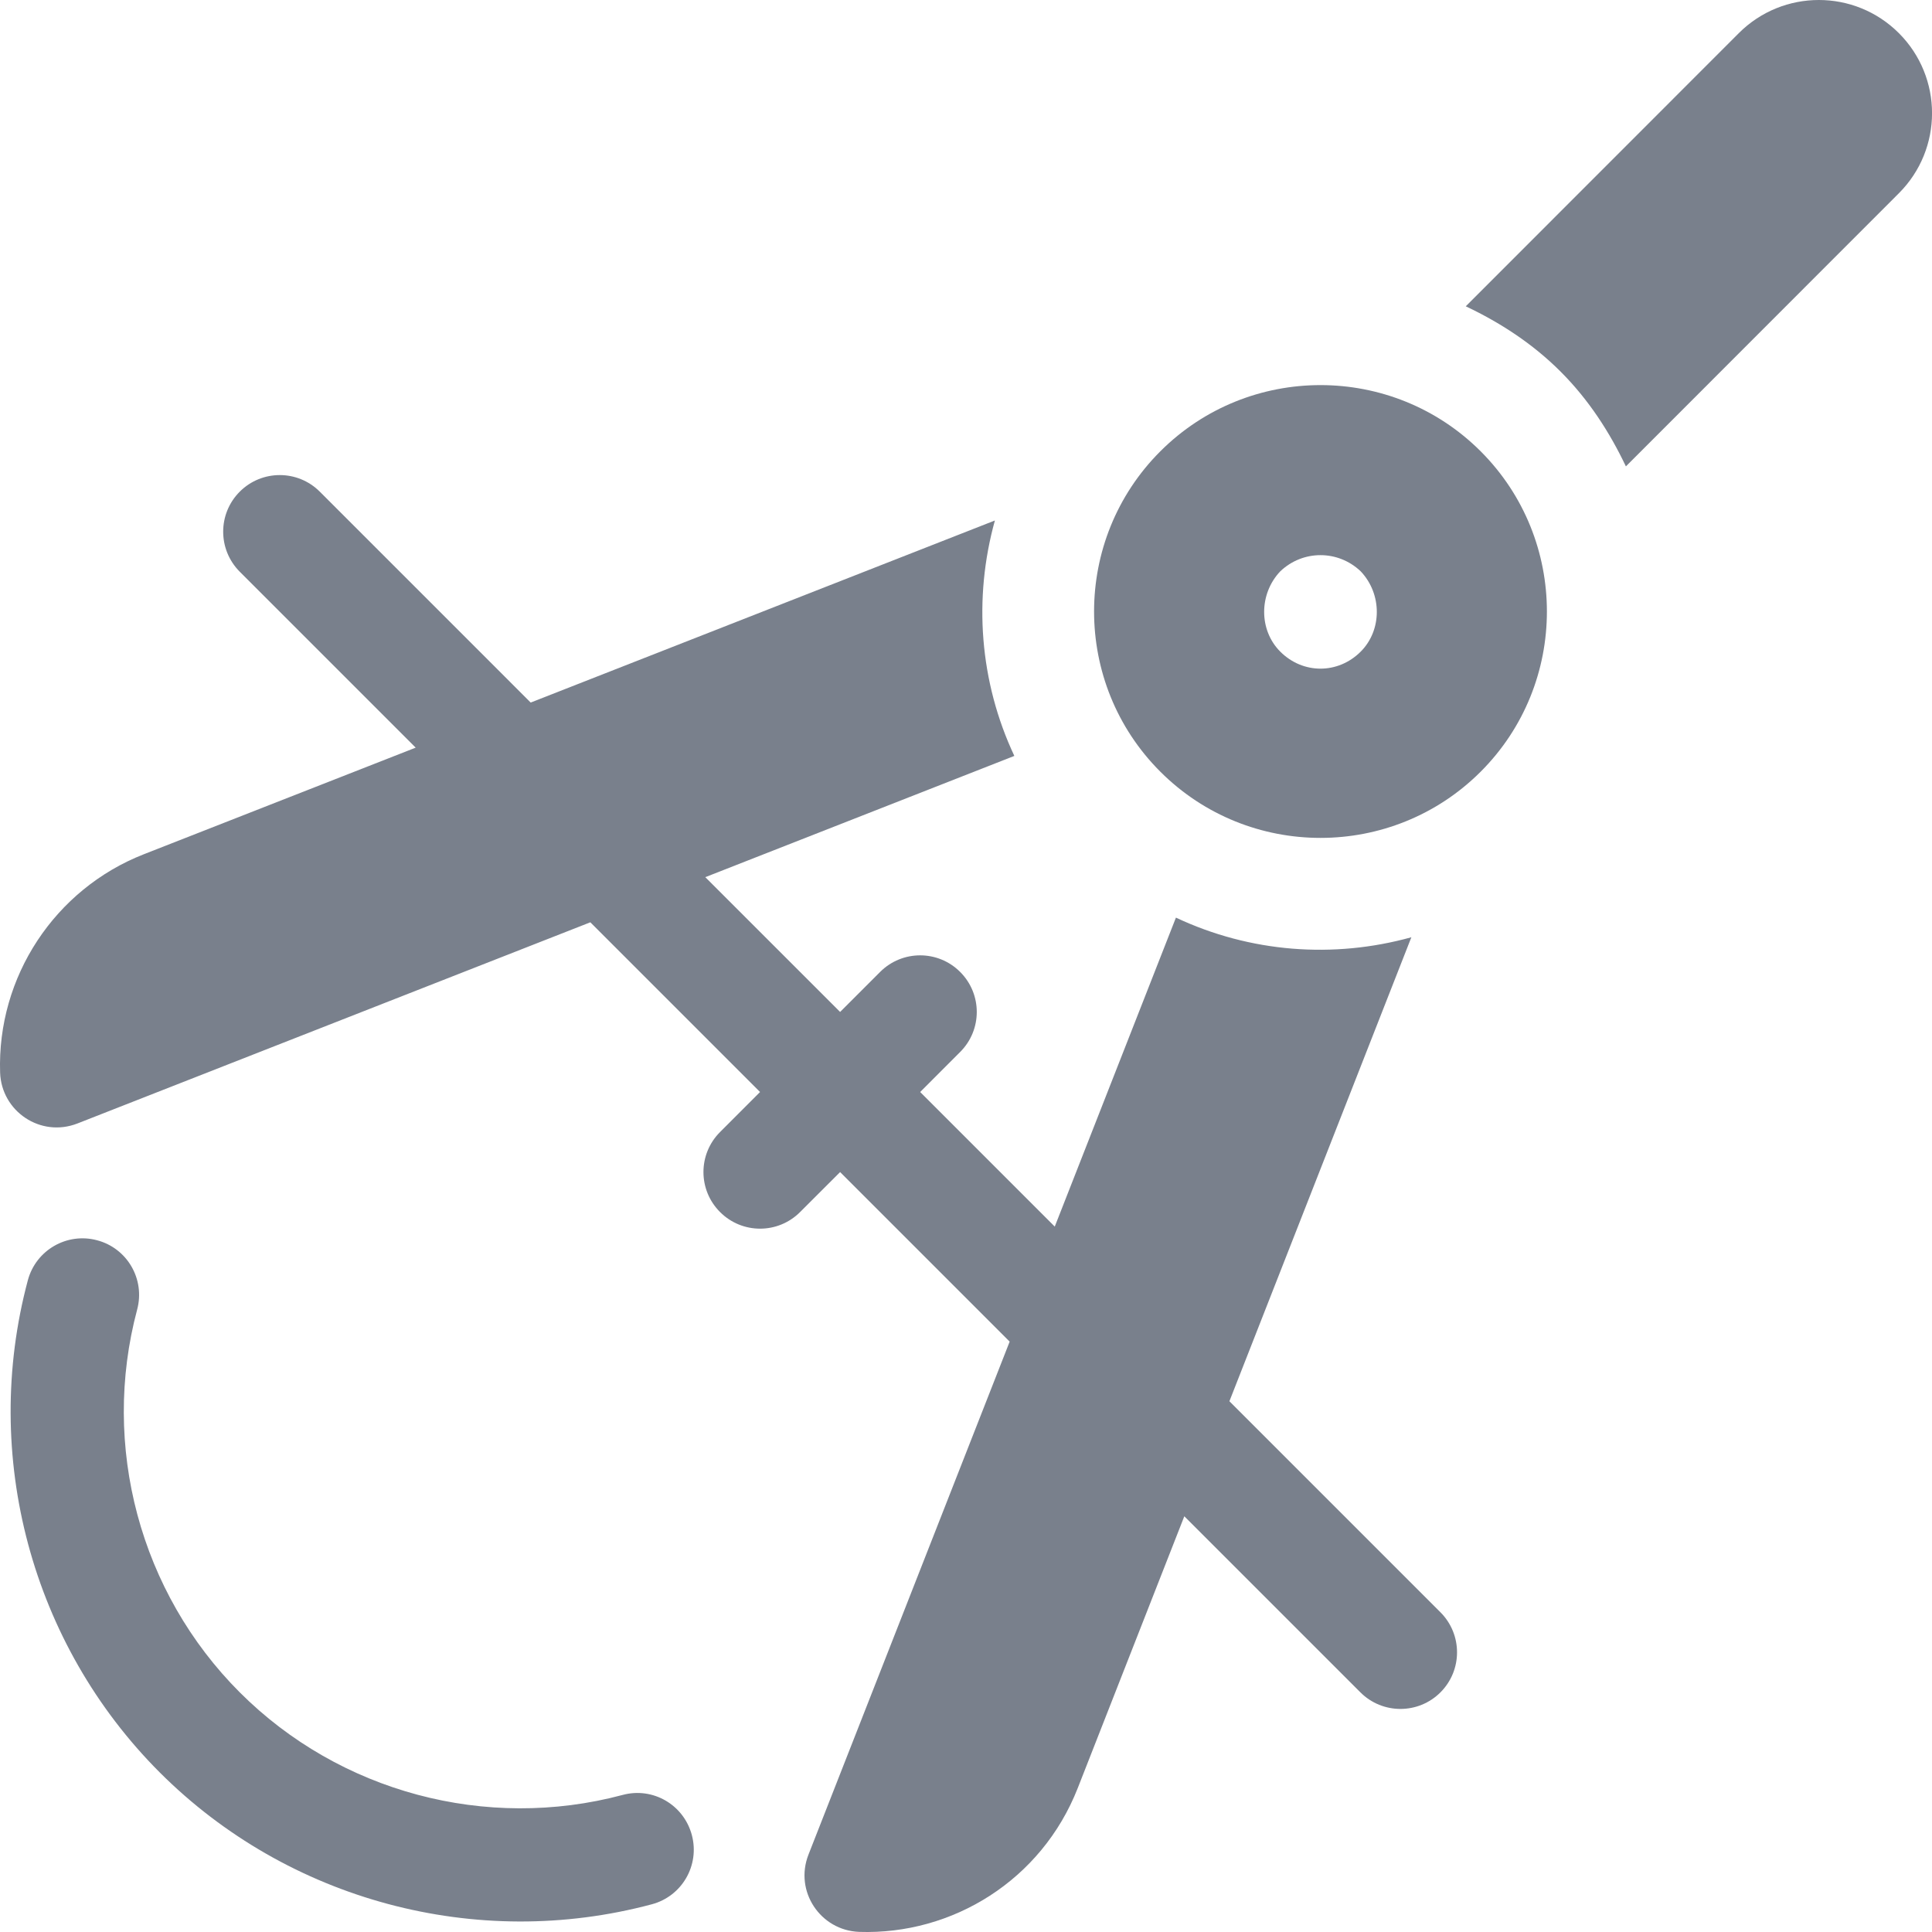
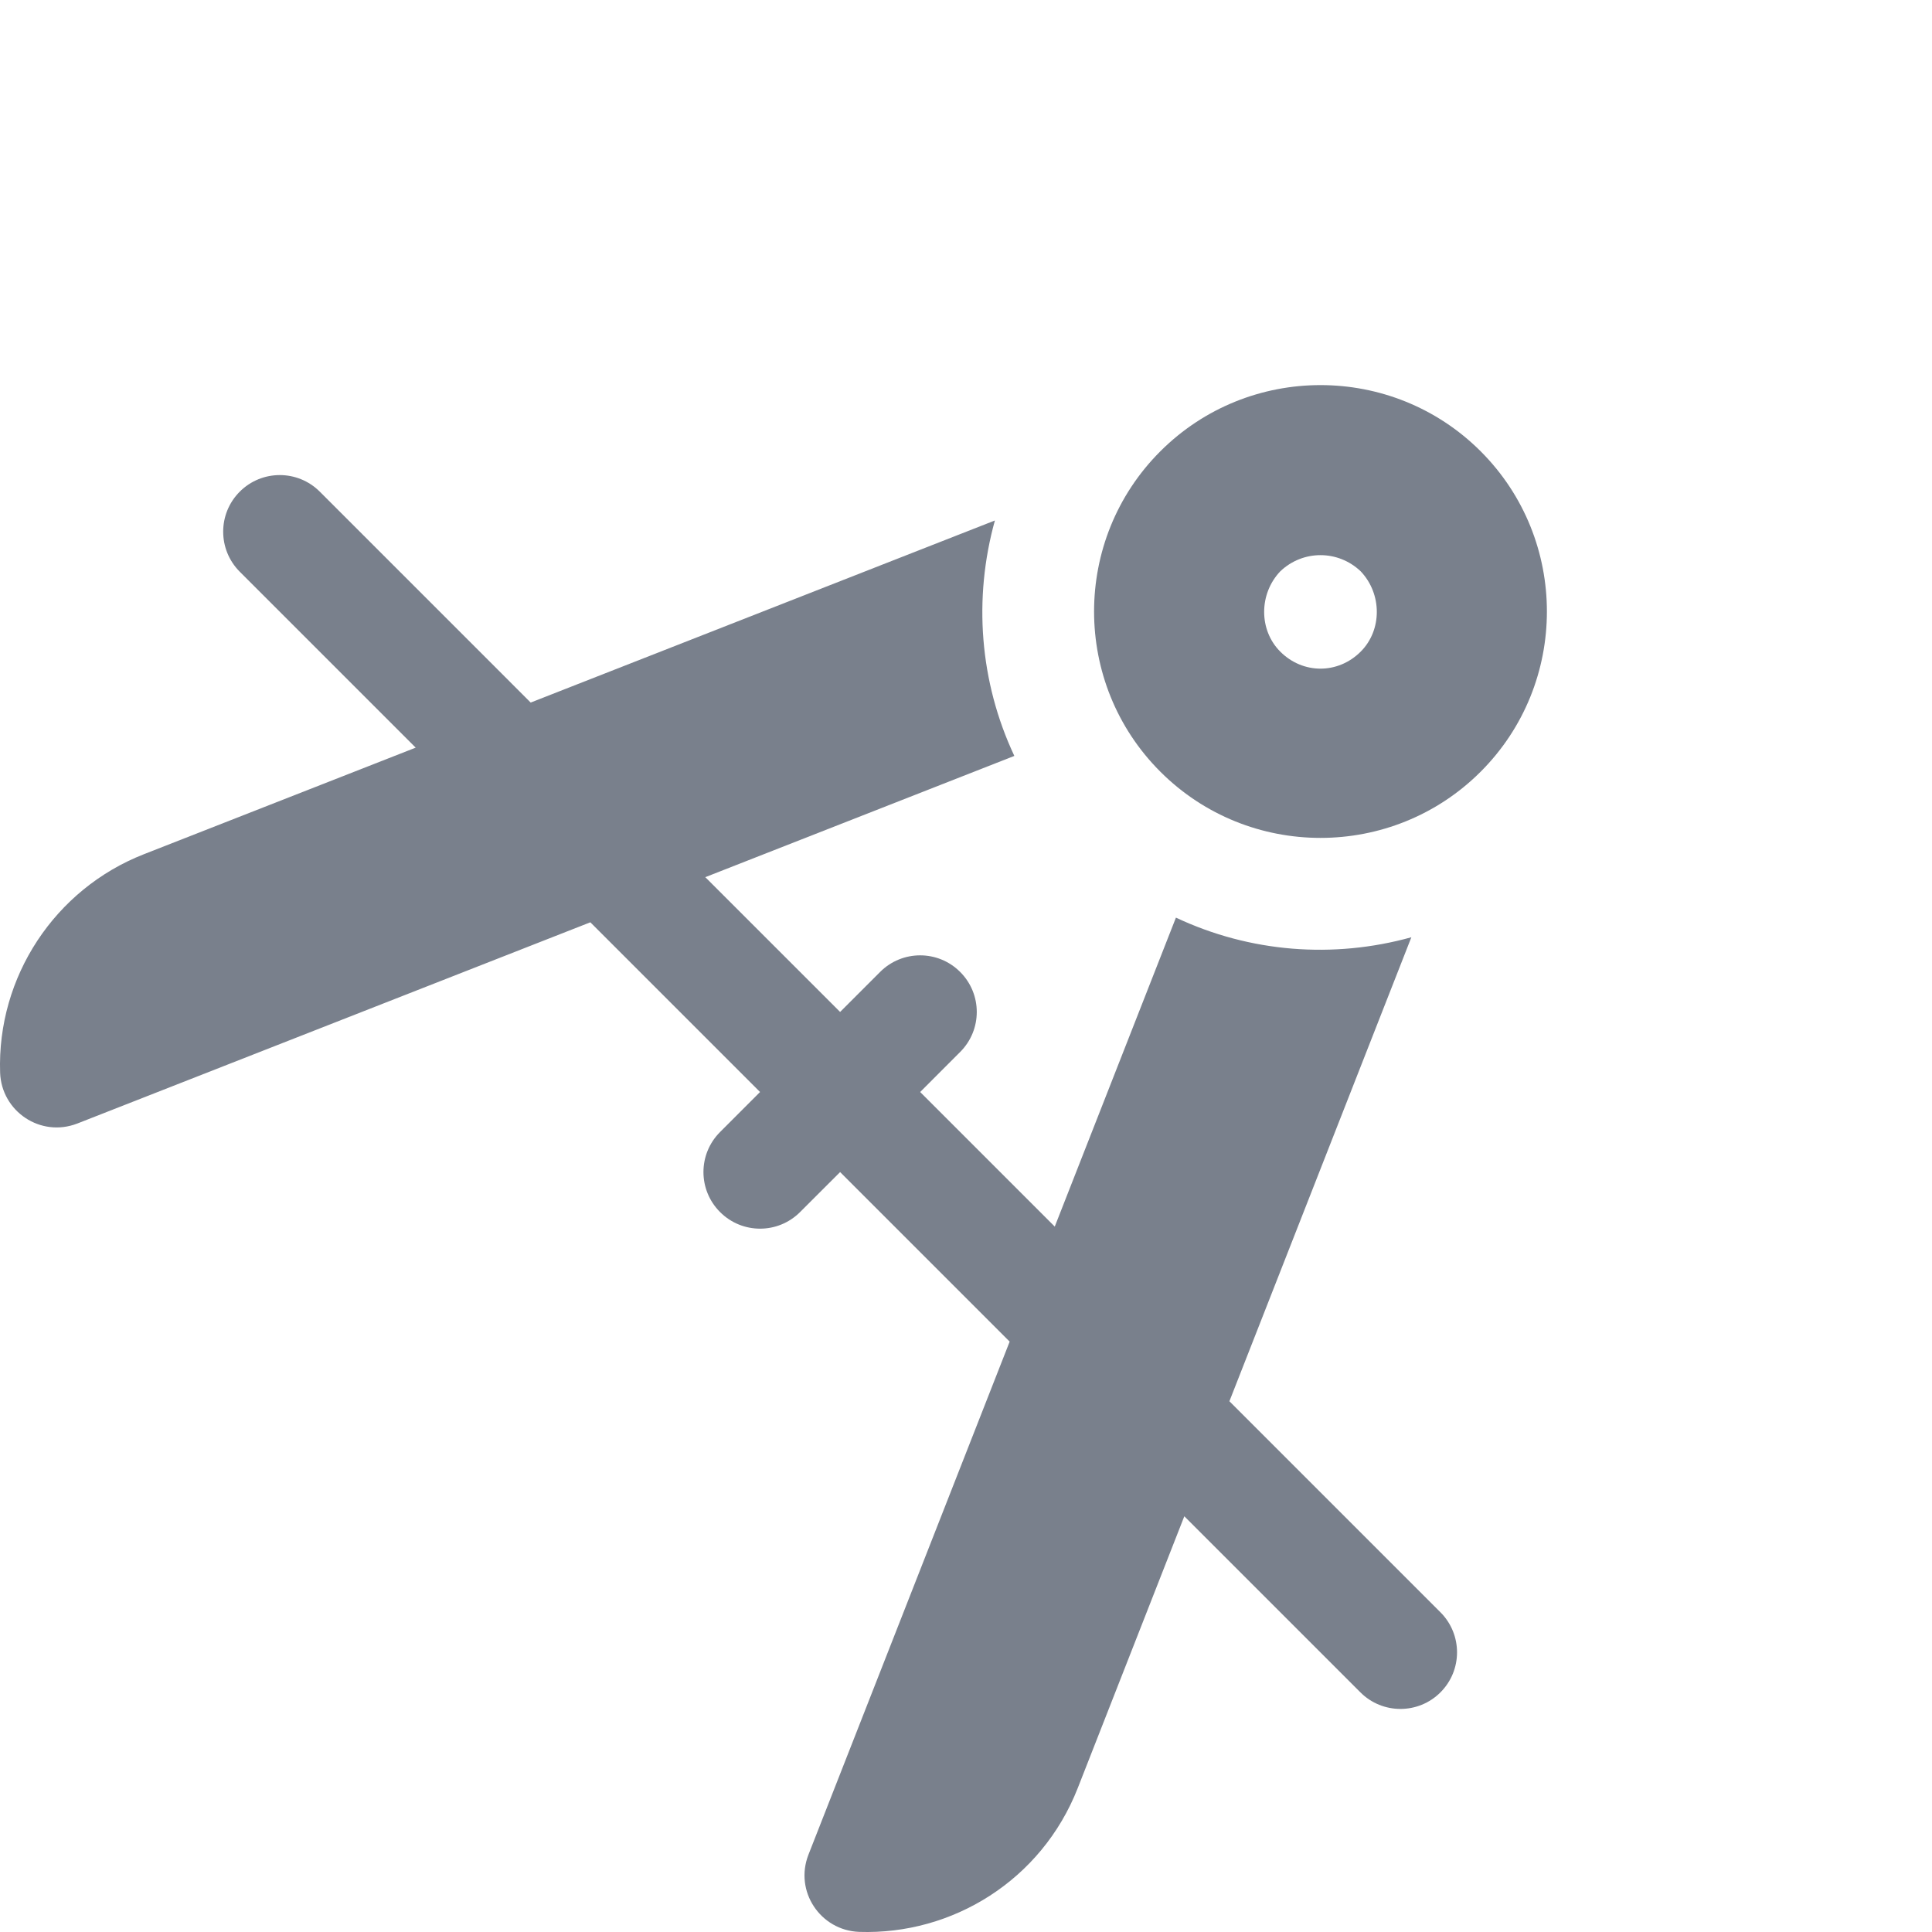
<svg xmlns="http://www.w3.org/2000/svg" width="50" height="50" viewBox="0 0 50 50" fill="none">
  <g clip-path="url(#clip0_1040_108206)">
    <path d="M30.029 11.68C27.743 13.965 27.743 17.686 30.029 19.971C32.314 22.256 36.034 22.256 38.32 19.971C40.605 17.686 40.605 13.965 38.32 11.68C36.034 9.395 32.314 9.395 30.029 11.68ZM35.214 16.865C34.628 17.451 33.72 17.451 33.134 16.865C32.577 16.309 32.577 15.371 33.134 14.785C33.72 14.228 34.628 14.228 35.214 14.785C35.771 15.371 35.771 16.309 35.214 16.865Z" fill="#79808C" />
-     <path d="M2.512 32.098C1.731 31.889 0.928 32.353 0.72 33.136C-0.493 37.672 0.815 42.551 4.134 45.87C7.452 49.188 12.331 50.496 16.868 49.283C17.651 49.075 18.114 48.272 17.905 47.491C17.694 46.703 16.893 46.242 16.113 46.453C12.583 47.396 8.787 46.38 6.205 43.798C3.624 41.217 2.607 37.42 3.55 33.89C3.759 33.108 3.295 32.304 2.512 32.098V32.098Z" fill="#79808C" />
    <path d="M2.003 29.076L15.278 23.869L19.67 28.261L18.635 29.297C18.062 29.869 18.062 30.796 18.635 31.368C19.207 31.941 20.134 31.941 20.706 31.368L21.742 30.333L26.13 34.721L20.923 47.998C20.552 48.945 21.23 49.959 22.235 49.997C24.653 50.078 26.957 48.656 27.891 46.278L30.65 39.241L35.207 43.798C35.779 44.37 36.707 44.37 37.279 43.798C37.851 43.226 37.851 42.299 37.279 41.726L31.817 36.264L36.526 24.256C34.509 24.816 32.351 24.651 30.433 23.748L27.297 31.744L23.814 28.261L24.849 27.225C25.422 26.653 25.422 25.726 24.849 25.154C24.277 24.581 23.35 24.581 22.777 25.154L21.742 26.189L18.253 22.701L26.251 19.563C25.35 17.645 25.187 15.487 25.748 13.47L13.734 18.182L8.276 12.724C7.704 12.152 6.777 12.152 6.205 12.724C5.633 13.296 5.633 14.223 6.205 14.796L10.758 19.349L3.722 22.108C1.417 23.011 -0.079 25.283 0.003 27.76C0.038 28.761 1.048 29.447 2.003 29.076V29.076Z" fill="#79808C" />
-     <path d="M40.388 9.617C41.118 10.347 41.658 11.187 42.078 12.07L49.143 5.001C50.287 3.857 50.287 2.002 49.143 0.858C47.999 -0.286 46.144 -0.286 45 0.858L37.934 7.927C38.818 8.346 39.658 8.887 40.388 9.617V9.617Z" fill="#79808C" />
  </g>
  <defs>
    <clipPath id="clip0_1040_108206">
      <rect width="50" height="50" fill="white" />
    </clipPath>
  </defs>
</svg>